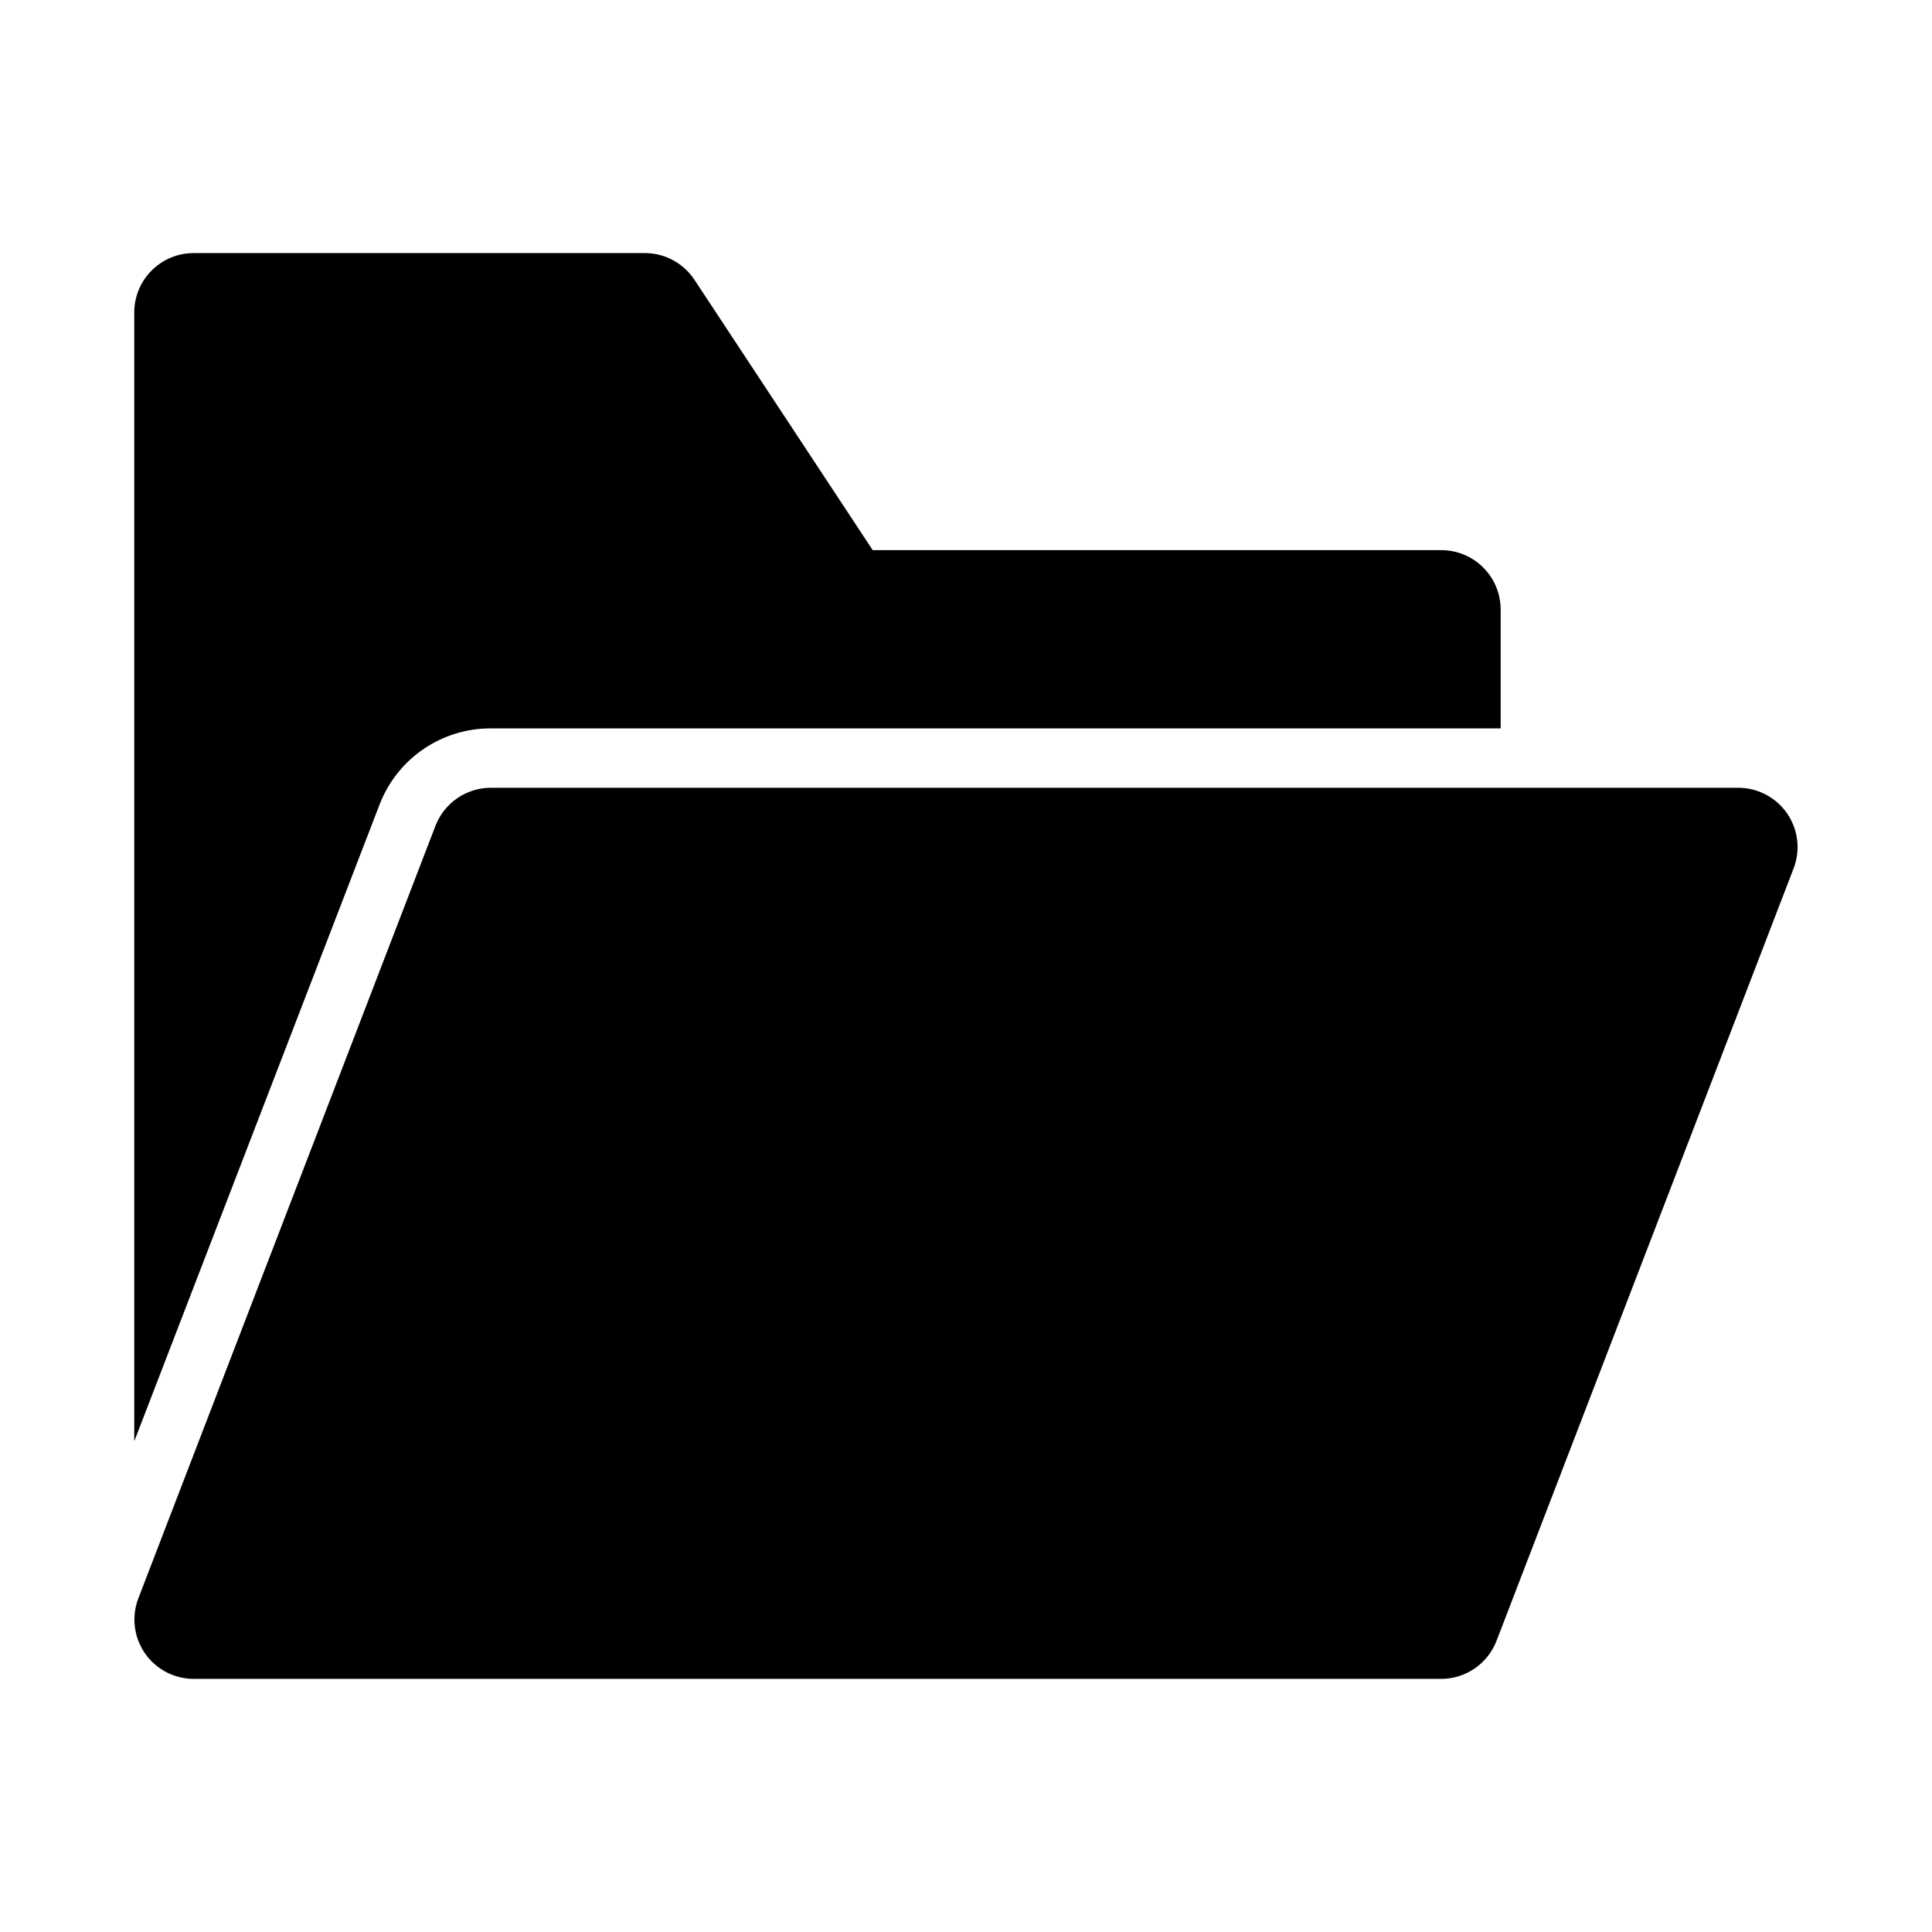
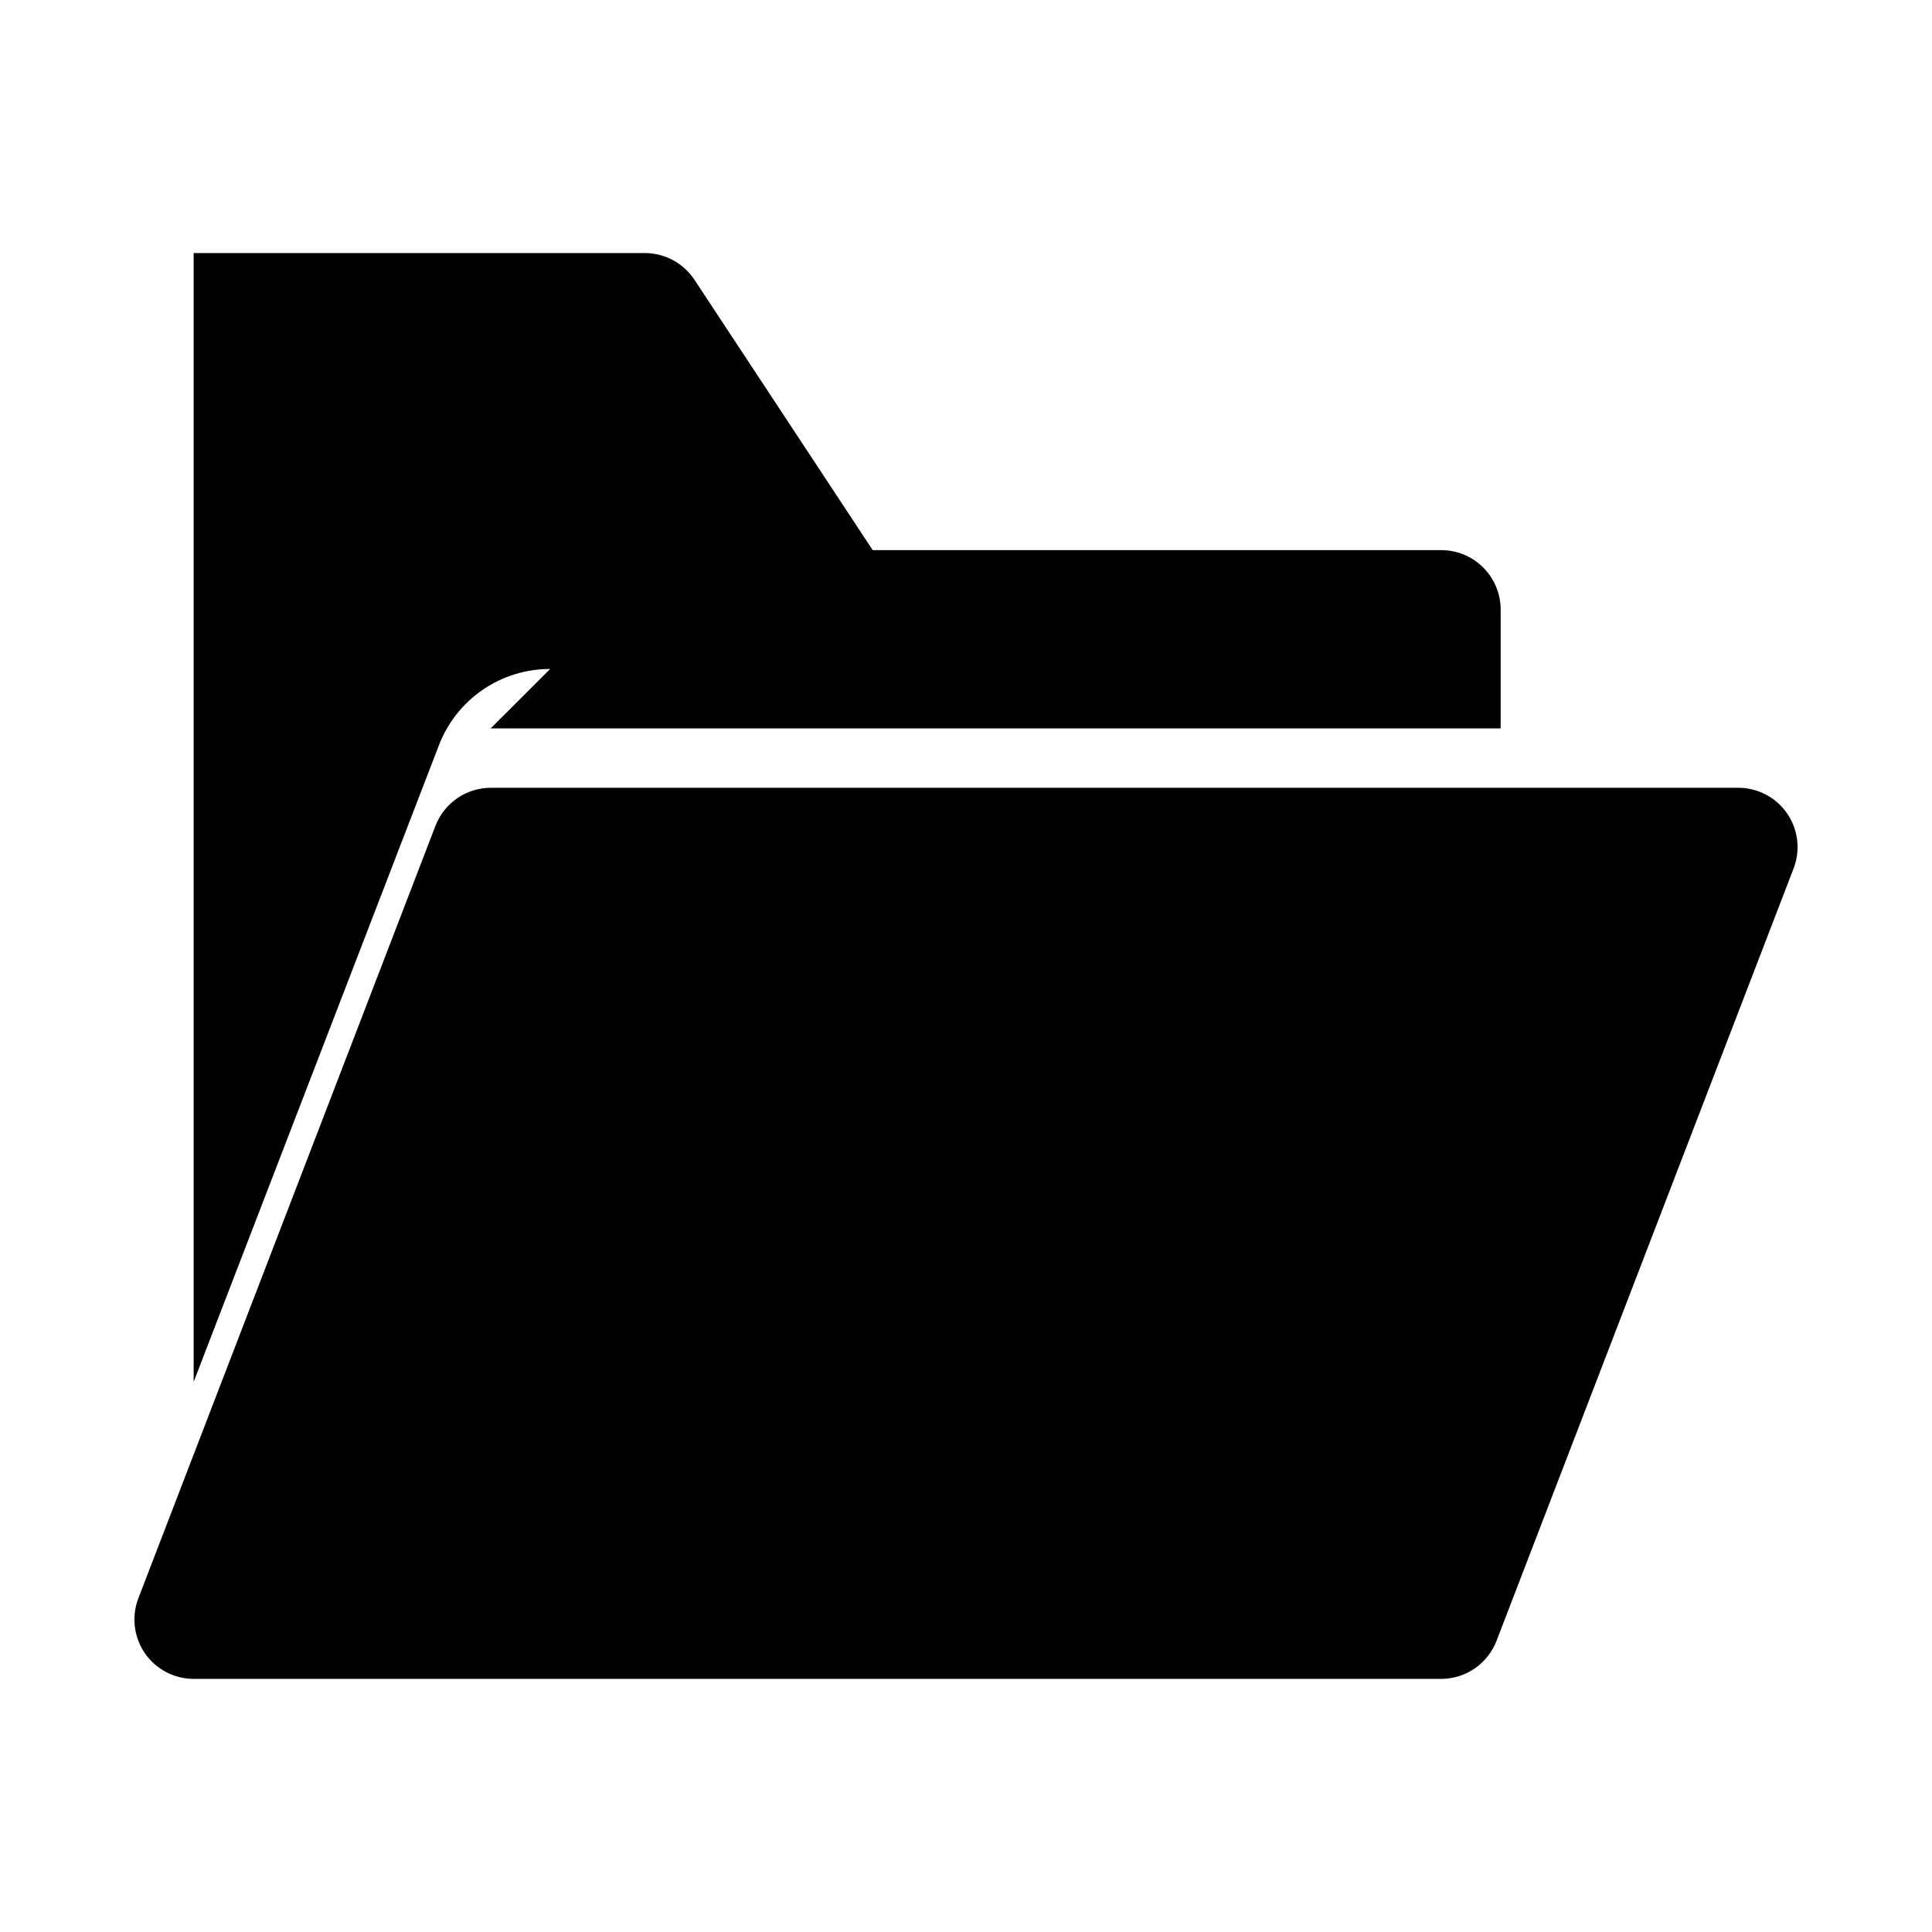
<svg xmlns="http://www.w3.org/2000/svg" fill="#000000" width="800px" height="800px" version="1.1" viewBox="144 144 512 512">
-   <path d="m619.31 374.18-78.719 204.67c-1.145 2.957-3.152 5.504-5.766 7.301-2.609 1.797-5.707 2.766-8.879 2.773h-330.62c-5.148-0.008-9.973-2.535-12.91-6.769-2.965-4.293-3.613-9.773-1.73-14.641l78.719-204.67c1.145-2.961 3.152-5.504 5.766-7.305 2.613-1.797 5.707-2.762 8.879-2.773h330.62c5.152 0.008 9.973 2.539 12.91 6.769 2.969 4.293 3.617 9.777 1.73 14.645zm-345.27-37.156h267.65v-31.488c0-4.176-1.66-8.18-4.613-11.133-2.949-2.953-6.957-4.613-11.133-4.613h-150.67l-47.23-71.637-0.004 0.004c-2.832-4.309-7.598-6.957-12.75-7.086h-119.97c-4.176 0-8.18 1.66-11.133 4.609-2.949 2.953-4.609 6.957-4.609 11.133v299.14l65.023-168.77c2.293-5.945 6.336-11.051 11.59-14.648 5.258-3.598 11.48-5.519 17.852-5.504z" />
+   <path d="m619.31 374.18-78.719 204.67c-1.145 2.957-3.152 5.504-5.766 7.301-2.609 1.797-5.707 2.766-8.879 2.773h-330.62c-5.148-0.008-9.973-2.535-12.91-6.769-2.965-4.293-3.613-9.773-1.73-14.641l78.719-204.67c1.145-2.961 3.152-5.504 5.766-7.305 2.613-1.797 5.707-2.762 8.879-2.773h330.62c5.152 0.008 9.973 2.539 12.91 6.769 2.969 4.293 3.617 9.777 1.73 14.645zm-345.27-37.156h267.65v-31.488c0-4.176-1.66-8.18-4.613-11.133-2.949-2.953-6.957-4.613-11.133-4.613h-150.67l-47.23-71.637-0.004 0.004c-2.832-4.309-7.598-6.957-12.75-7.086h-119.97v299.14l65.023-168.77c2.293-5.945 6.336-11.051 11.59-14.648 5.258-3.598 11.48-5.519 17.852-5.504z" />
</svg>